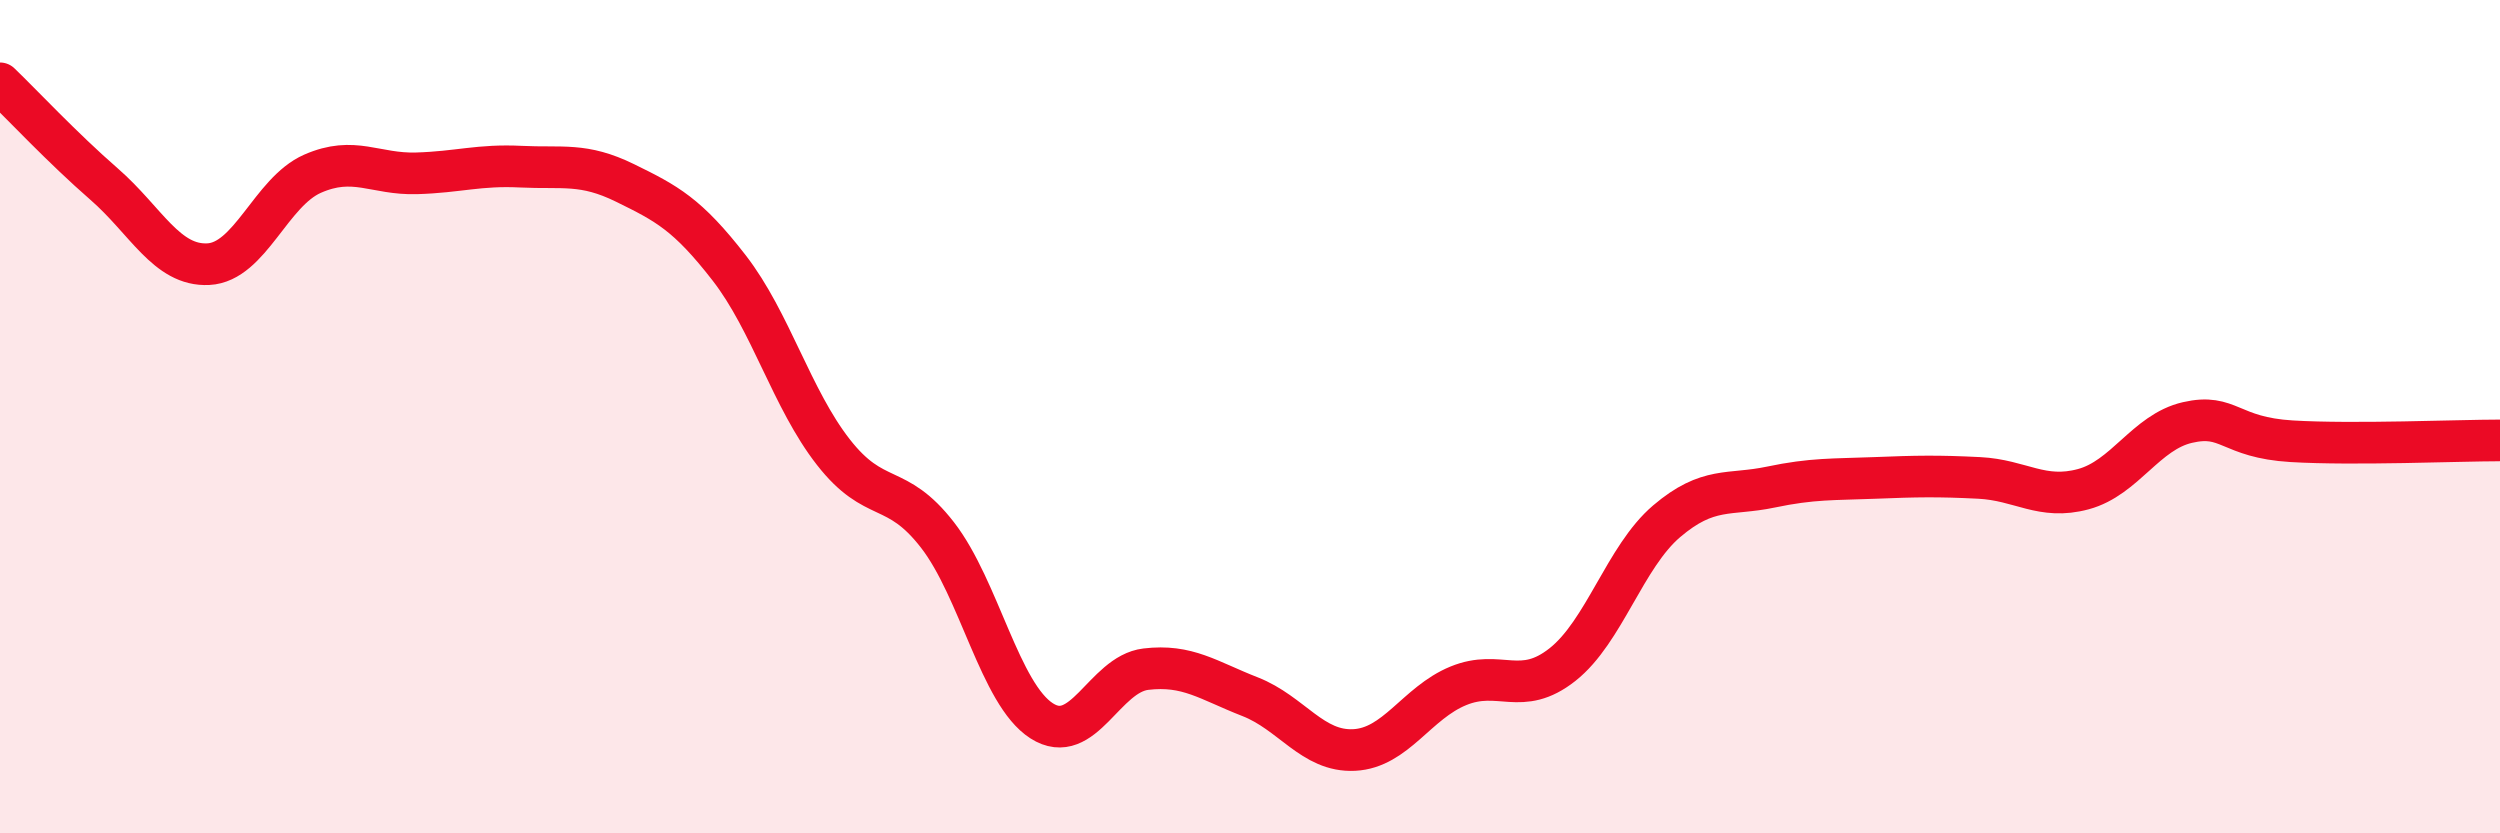
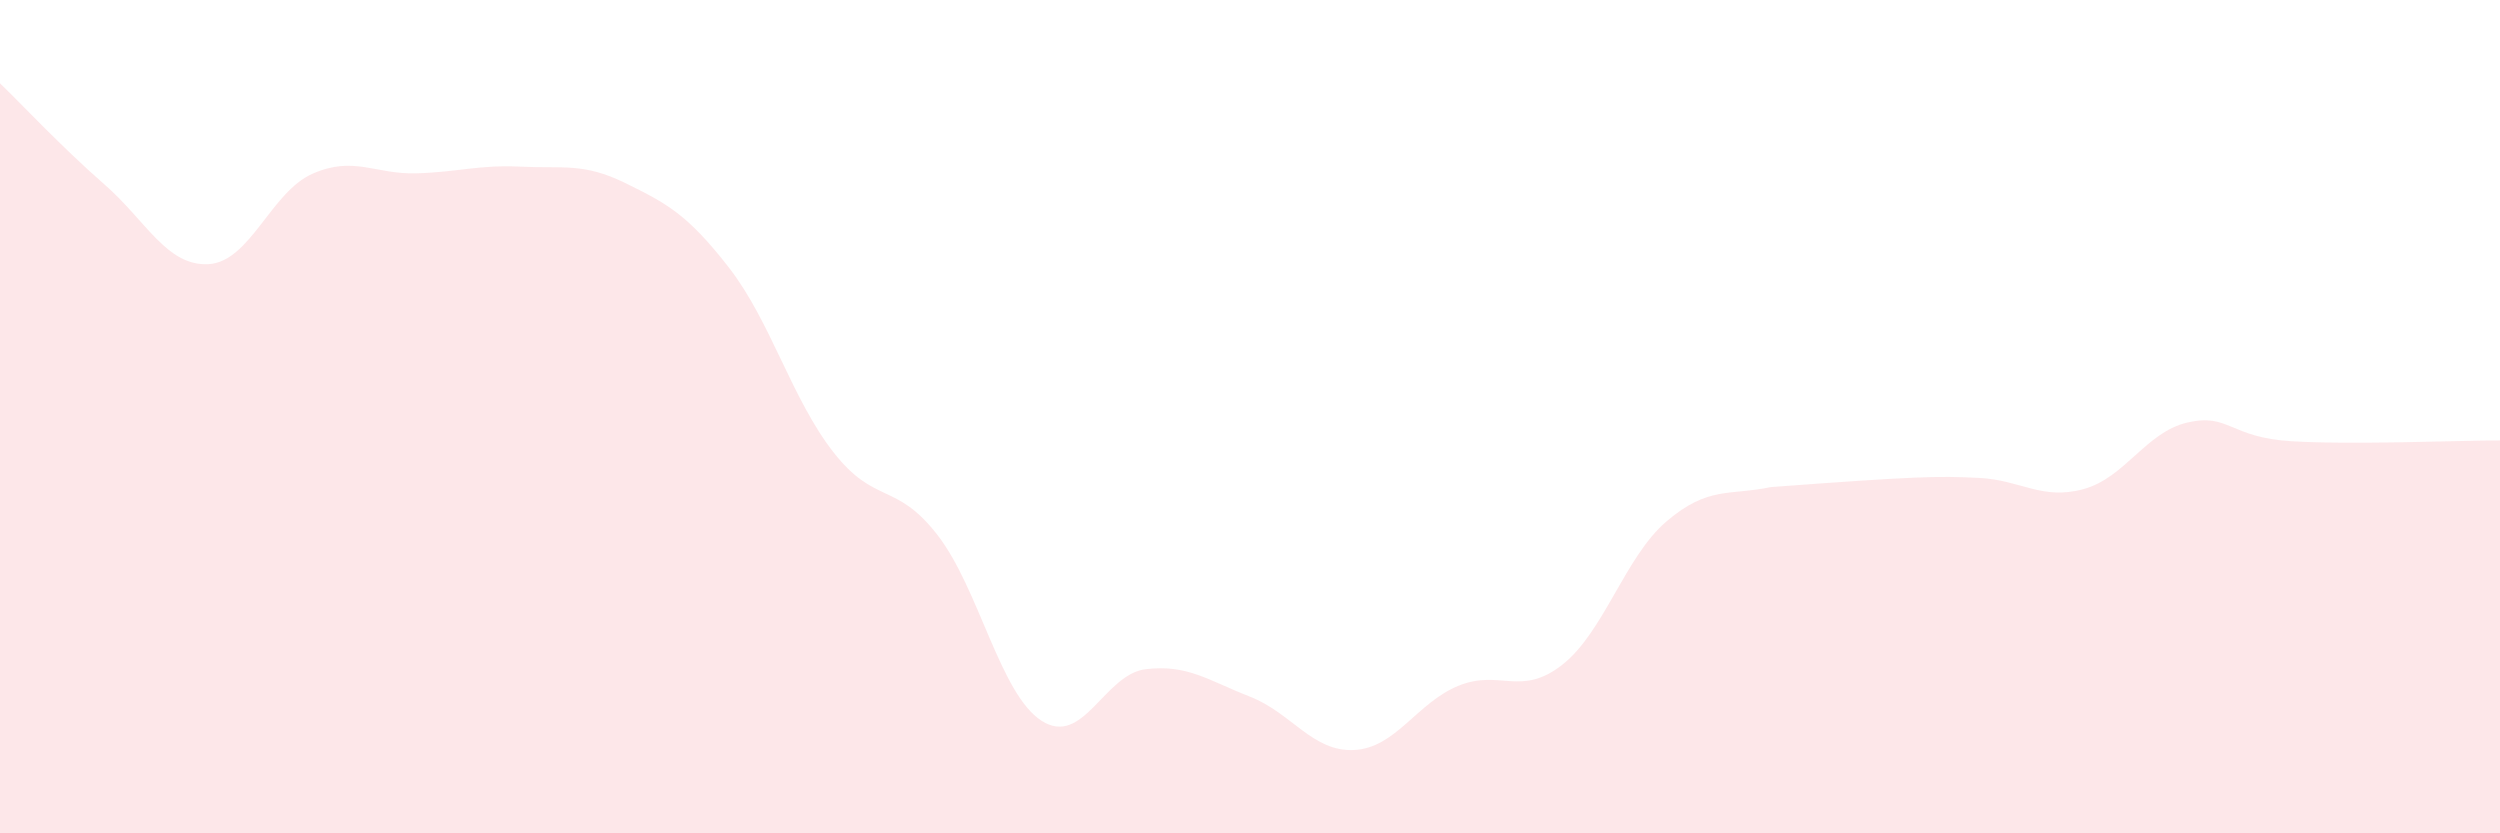
<svg xmlns="http://www.w3.org/2000/svg" width="60" height="20" viewBox="0 0 60 20">
-   <path d="M 0,2 C 0.5,2.48 1.5,3.55 2.5,4.42 C 3.5,5.29 4,6.39 5,6.34 C 6,6.29 6.5,4.61 7.5,4.17 C 8.5,3.73 9,4.19 10,4.16 C 11,4.13 11.5,3.95 12.5,4 C 13.5,4.05 14,3.9 15,4.39 C 16,4.88 16.5,5.14 17.5,6.43 C 18.5,7.72 19,9.57 20,10.85 C 21,12.13 21.5,11.55 22.5,12.84 C 23.5,14.13 24,16.66 25,17.3 C 26,17.94 26.5,16.18 27.5,16.06 C 28.5,15.94 29,16.33 30,16.72 C 31,17.11 31.5,18.05 32.5,18 C 33.5,17.95 34,16.87 35,16.46 C 36,16.05 36.5,16.74 37.5,15.95 C 38.5,15.16 39,13.36 40,12.51 C 41,11.66 41.5,11.9 42.5,11.69 C 43.5,11.48 44,11.51 45,11.47 C 46,11.43 46.5,11.42 47.5,11.47 C 48.5,11.52 49,12.01 50,11.74 C 51,11.47 51.5,10.37 52.5,10.14 C 53.5,9.91 53.5,10.5 55,10.59 C 56.5,10.68 59,10.57 60,10.57L60 20L0 20Z" fill="#EB0A25" opacity="0.1" stroke-linecap="round" stroke-linejoin="round" />
-   <path d="M 0,2 C 0.5,2.48 1.5,3.55 2.5,4.42 C 3.5,5.29 4,6.39 5,6.34 C 6,6.29 6.5,4.61 7.5,4.17 C 8.5,3.73 9,4.19 10,4.16 C 11,4.13 11.5,3.95 12.5,4 C 13.5,4.05 14,3.9 15,4.39 C 16,4.88 16.5,5.14 17.5,6.43 C 18.5,7.72 19,9.57 20,10.85 C 21,12.13 21.5,11.55 22.5,12.84 C 23.5,14.13 24,16.66 25,17.3 C 26,17.94 26.5,16.18 27.5,16.06 C 28.5,15.94 29,16.33 30,16.72 C 31,17.11 31.5,18.05 32.5,18 C 33.5,17.95 34,16.87 35,16.46 C 36,16.05 36.5,16.74 37.5,15.95 C 38.5,15.16 39,13.36 40,12.51 C 41,11.66 41.5,11.9 42.5,11.69 C 43.5,11.48 44,11.51 45,11.47 C 46,11.43 46.5,11.42 47.5,11.47 C 48.5,11.52 49,12.01 50,11.74 C 51,11.47 51.5,10.37 52.5,10.14 C 53.5,9.91 53.5,10.5 55,10.59 C 56.5,10.68 59,10.57 60,10.57" stroke="#EB0A25" stroke-width="1" fill="none" stroke-linecap="round" stroke-linejoin="round" />
+   <path d="M 0,2 C 0.5,2.48 1.5,3.55 2.5,4.42 C 3.5,5.29 4,6.39 5,6.34 C 6,6.29 6.5,4.61 7.5,4.17 C 8.5,3.73 9,4.19 10,4.16 C 11,4.13 11.5,3.95 12.5,4 C 13.5,4.05 14,3.9 15,4.39 C 16,4.88 16.5,5.14 17.5,6.43 C 18.5,7.72 19,9.57 20,10.85 C 21,12.13 21.5,11.55 22.5,12.84 C 23.5,14.13 24,16.66 25,17.3 C 26,17.94 26.5,16.18 27.5,16.06 C 28.5,15.94 29,16.33 30,16.72 C 31,17.11 31.5,18.05 32.5,18 C 33.5,17.95 34,16.87 35,16.46 C 36,16.05 36.5,16.74 37.5,15.95 C 38.5,15.16 39,13.36 40,12.51 C 41,11.66 41.5,11.9 42.5,11.69 C 46,11.43 46.5,11.42 47.5,11.47 C 48.5,11.52 49,12.01 50,11.74 C 51,11.47 51.5,10.37 52.5,10.14 C 53.5,9.91 53.5,10.5 55,10.59 C 56.5,10.68 59,10.57 60,10.57L60 20L0 20Z" fill="#EB0A25" opacity="0.1" stroke-linecap="round" stroke-linejoin="round" />
</svg>